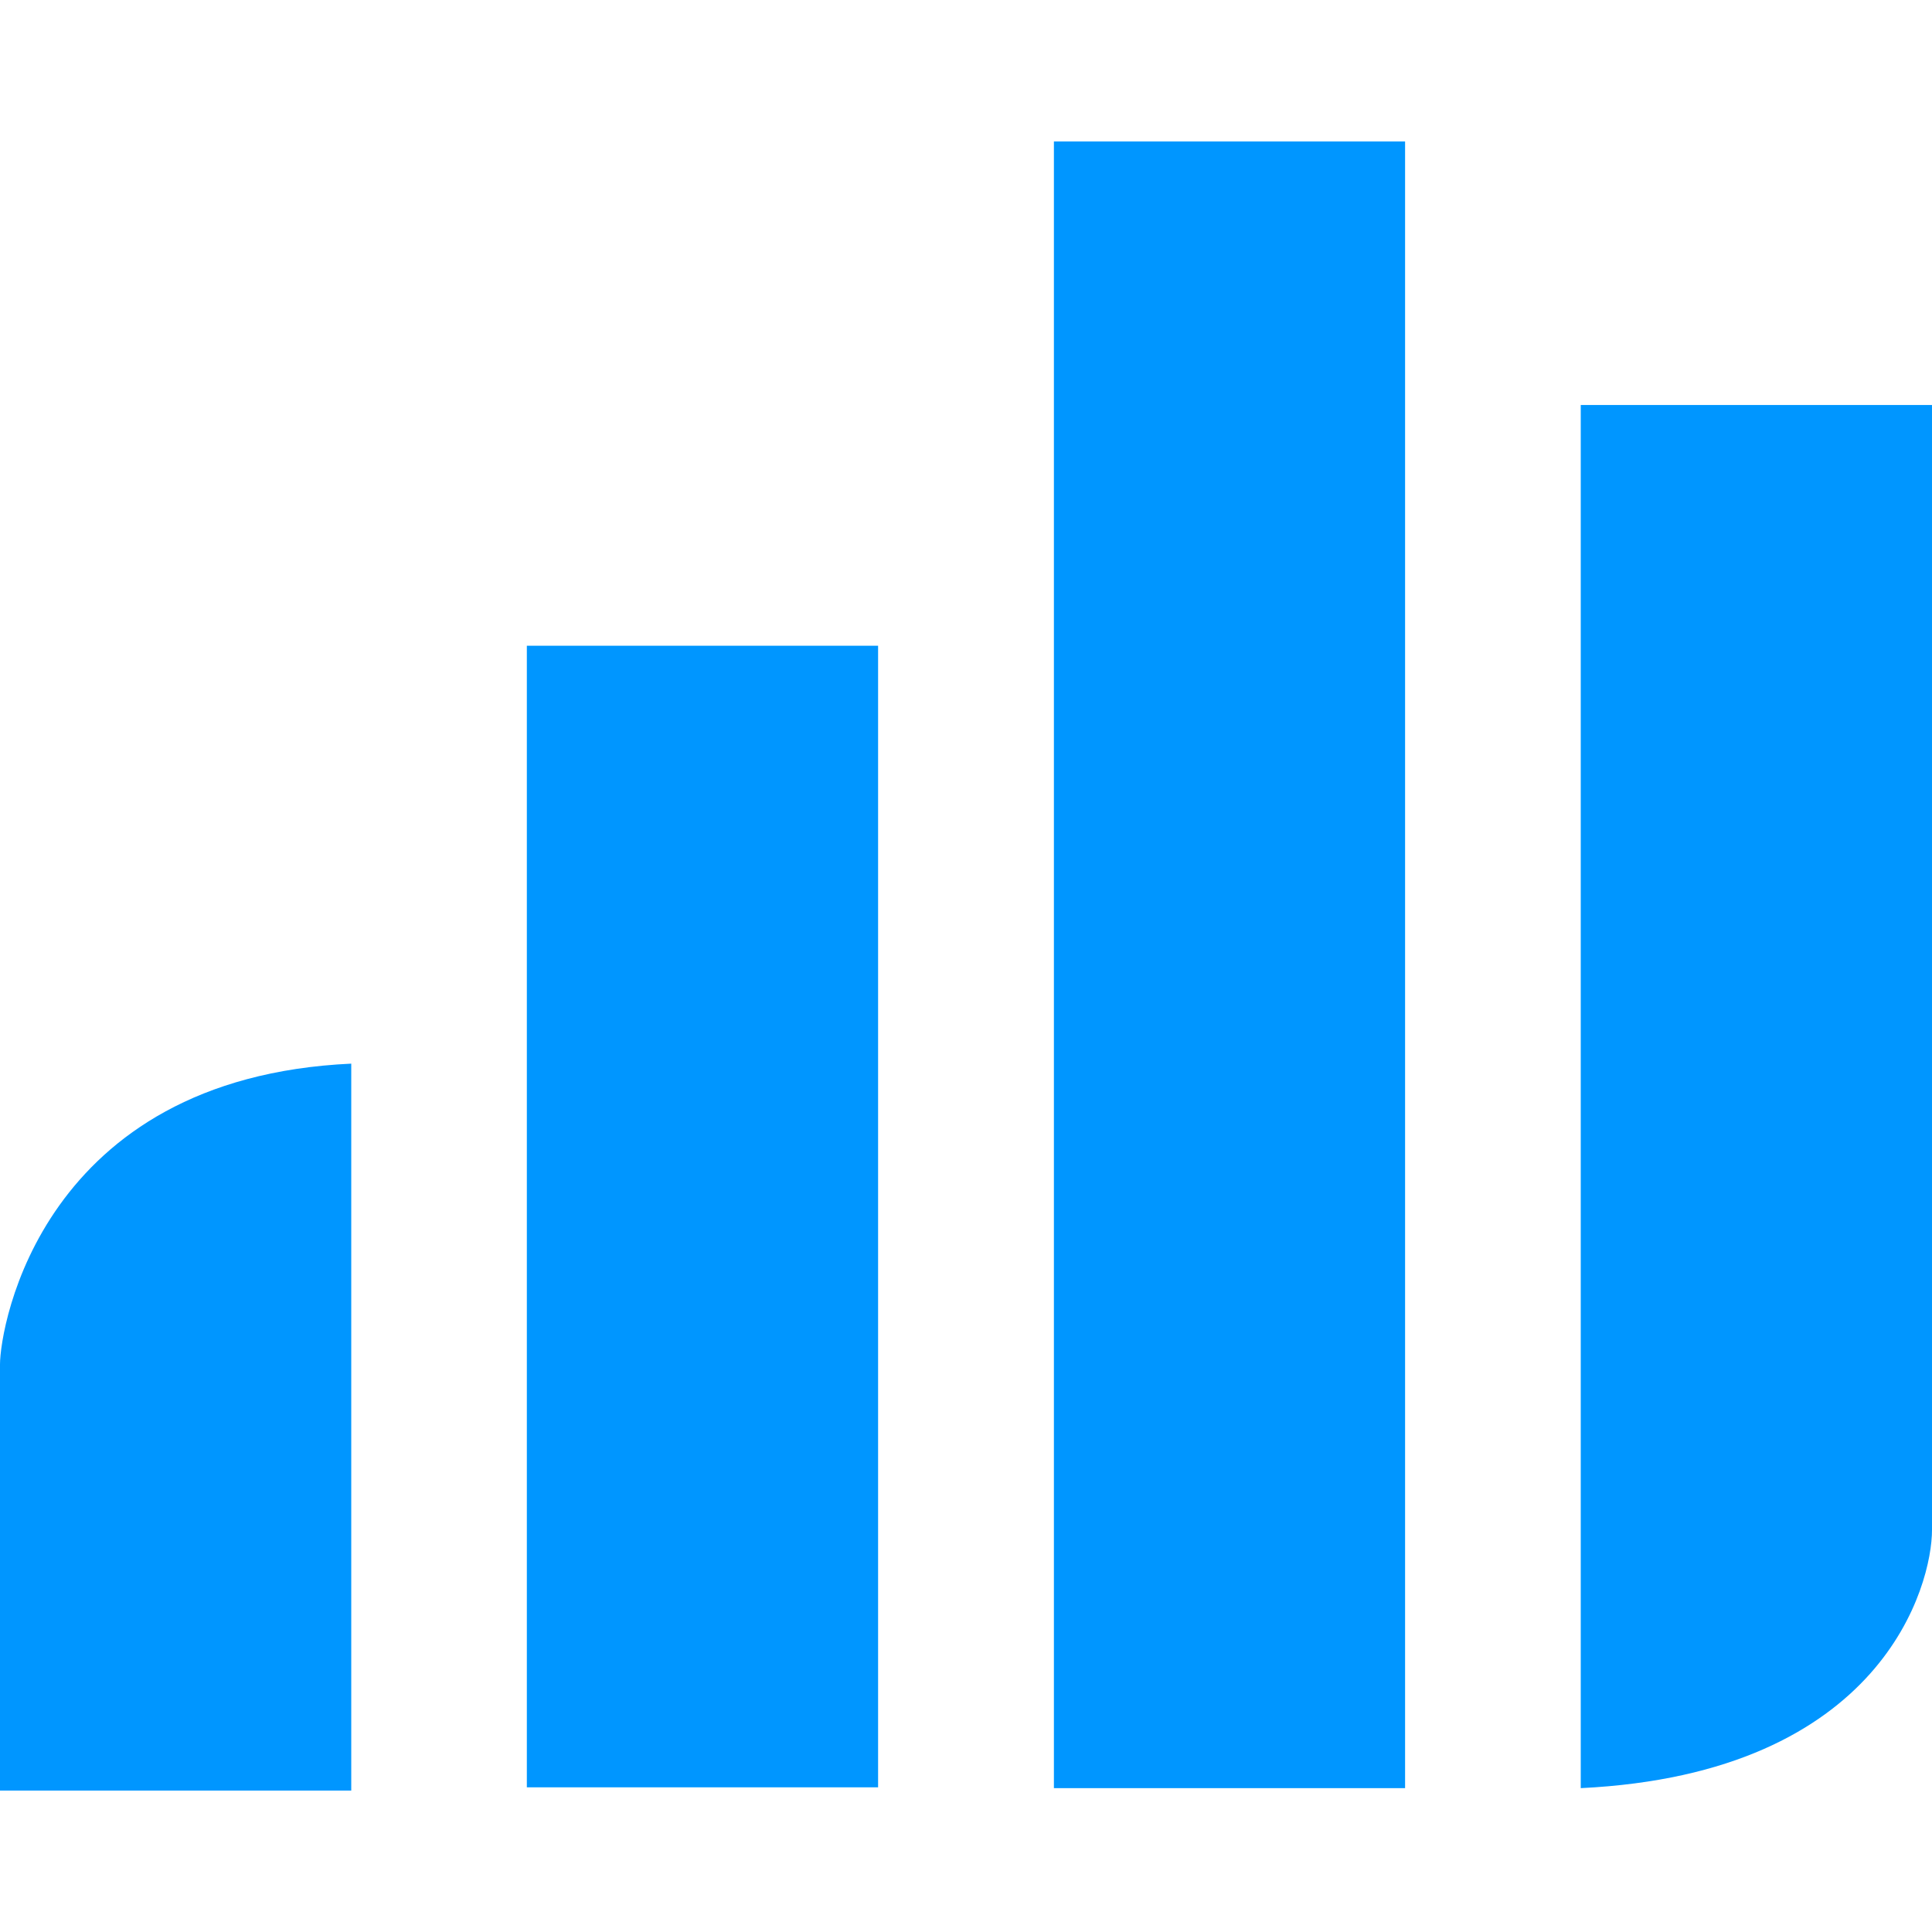
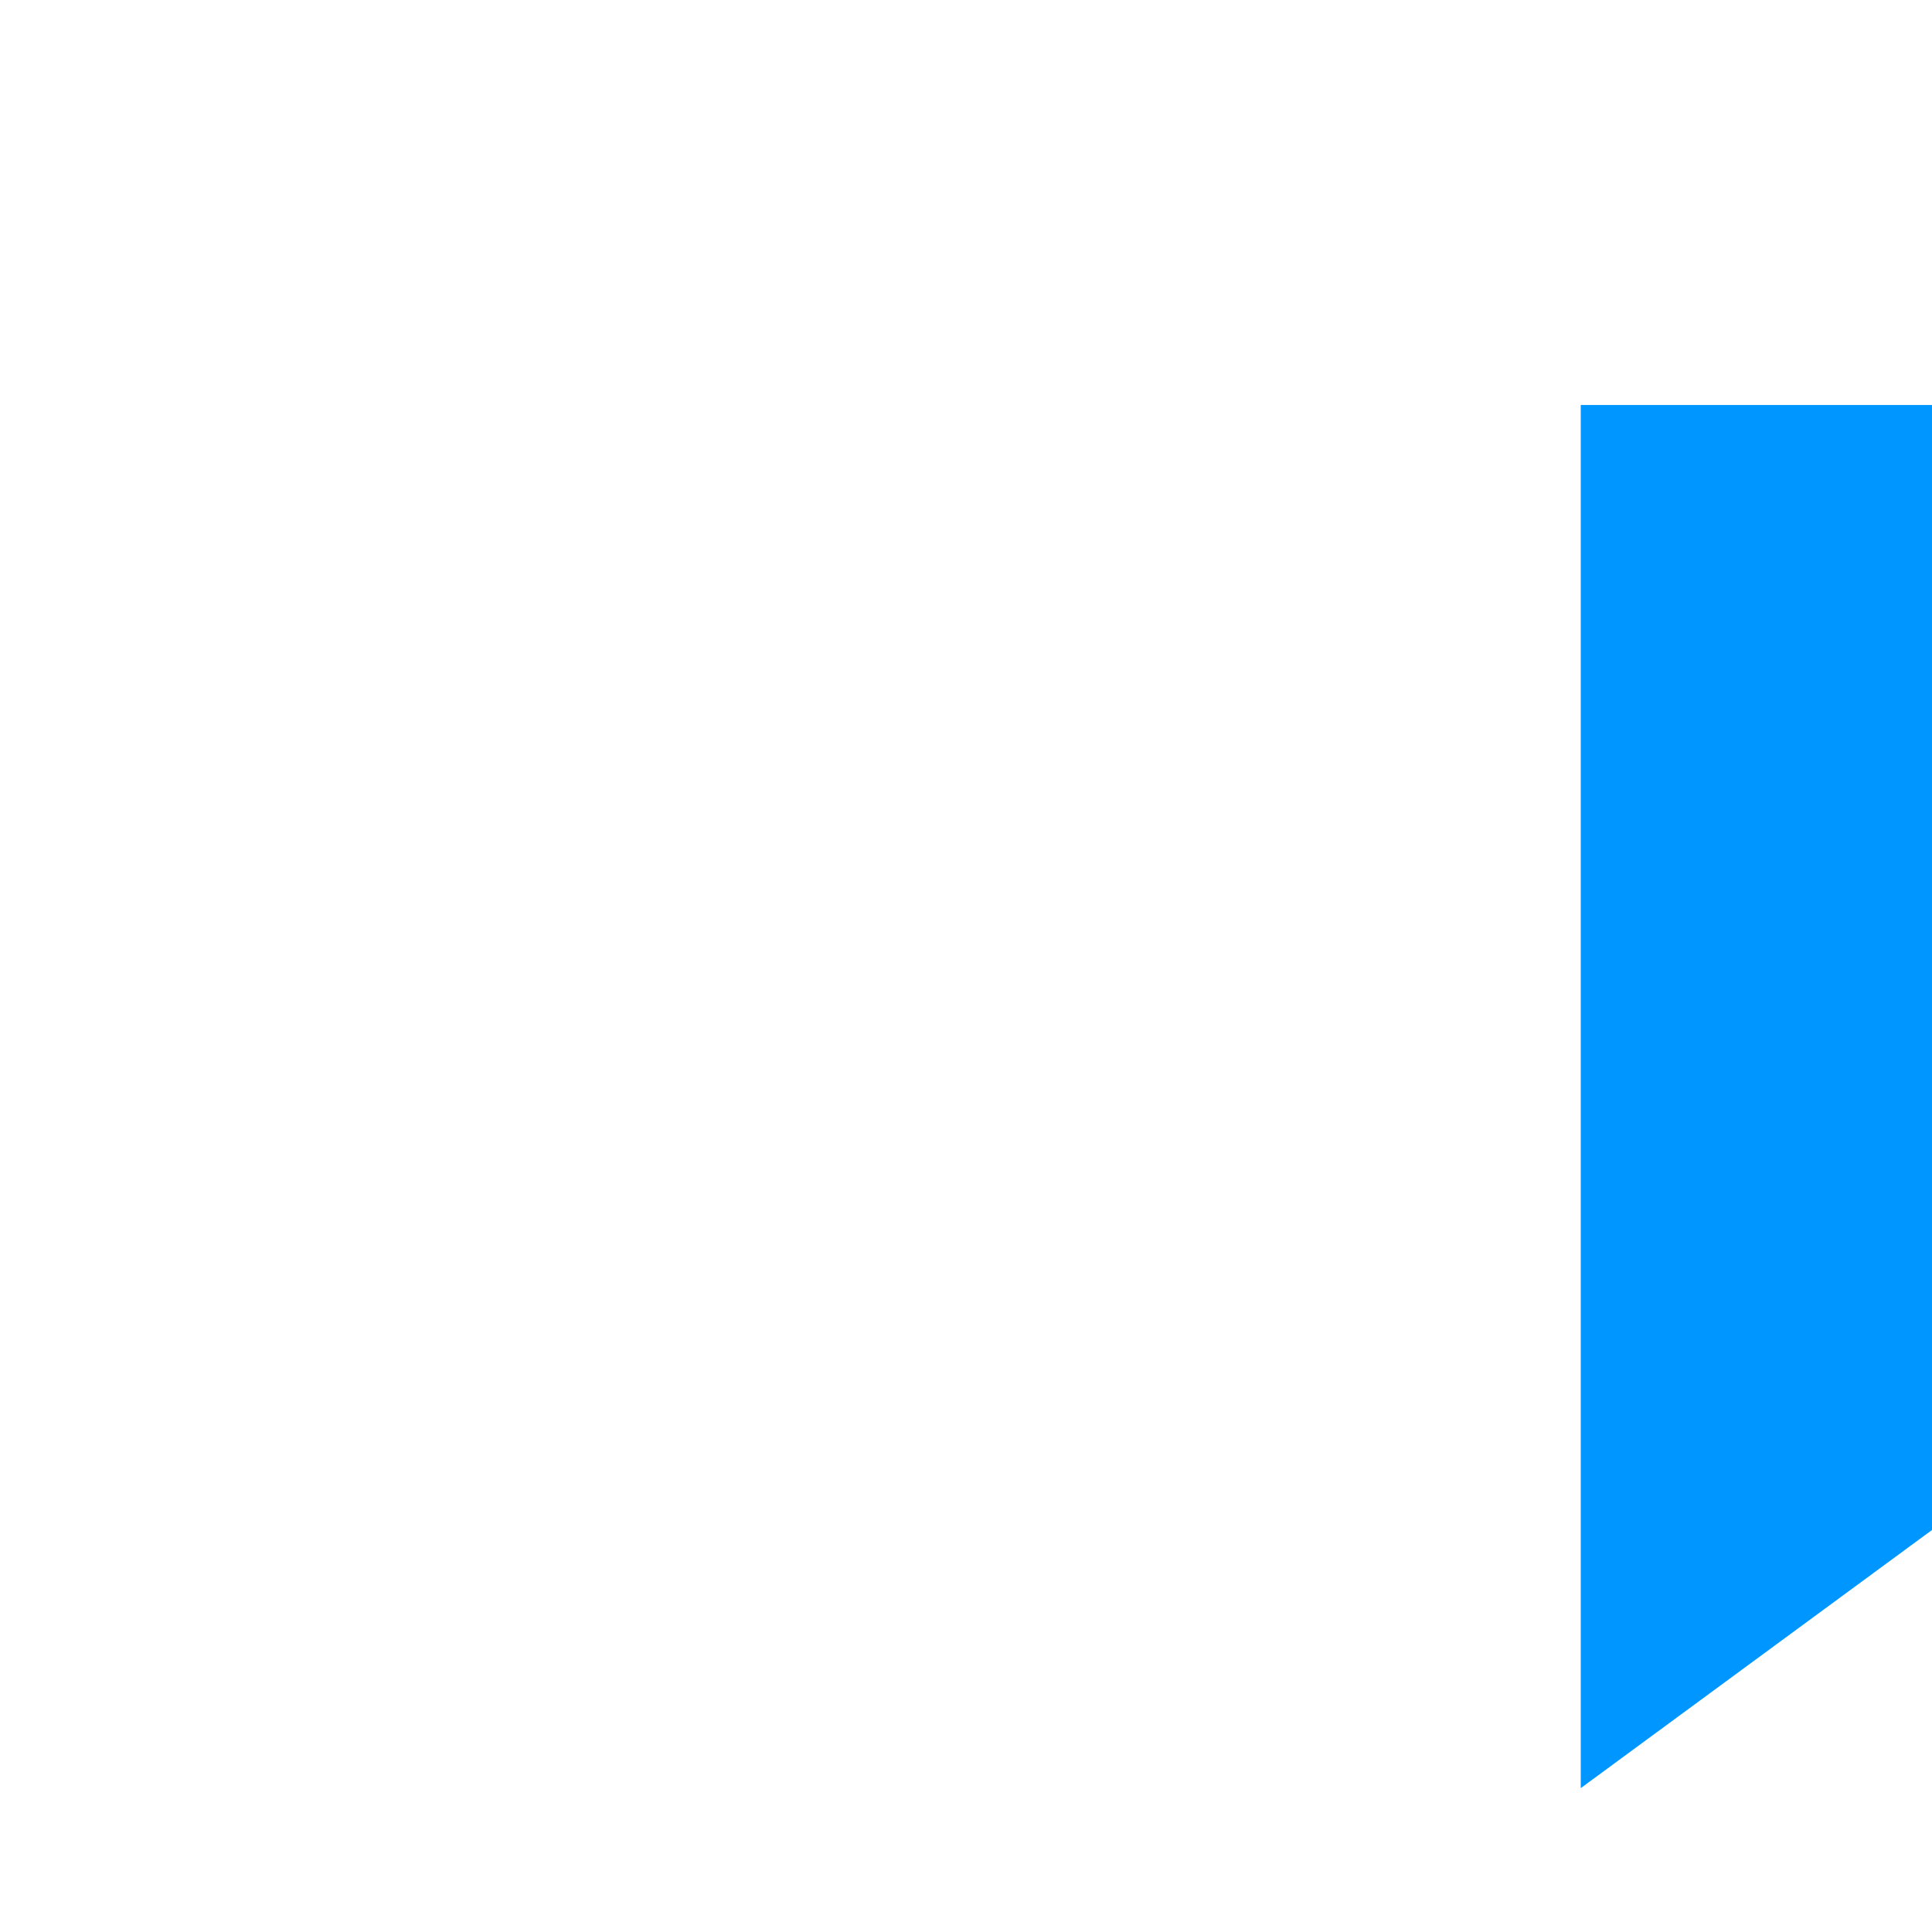
<svg xmlns="http://www.w3.org/2000/svg" width="26" height="26" viewBox="0 0 26 26" fill="none">
-   <path d="M18.909 1.904H14.183V24.064H18.909V1.904Z" fill="#0096FF" />
-   <path d="M11.817 8.69H7.09V24.053H11.817V8.69Z" fill="#0096FF" />
-   <path d="M21.273 24.064V5.45H26V20.59C26 21.32 25.348 23.866 21.273 24.064Z" fill="#0096FF" />
-   <path d="M4.727 14.314V24.097H0V18.362C0 17.857 0.556 14.506 4.727 14.314Z" fill="#0096FF" />
+   <path d="M21.273 24.064V5.45H26V20.59Z" fill="#0096FF" />
</svg>